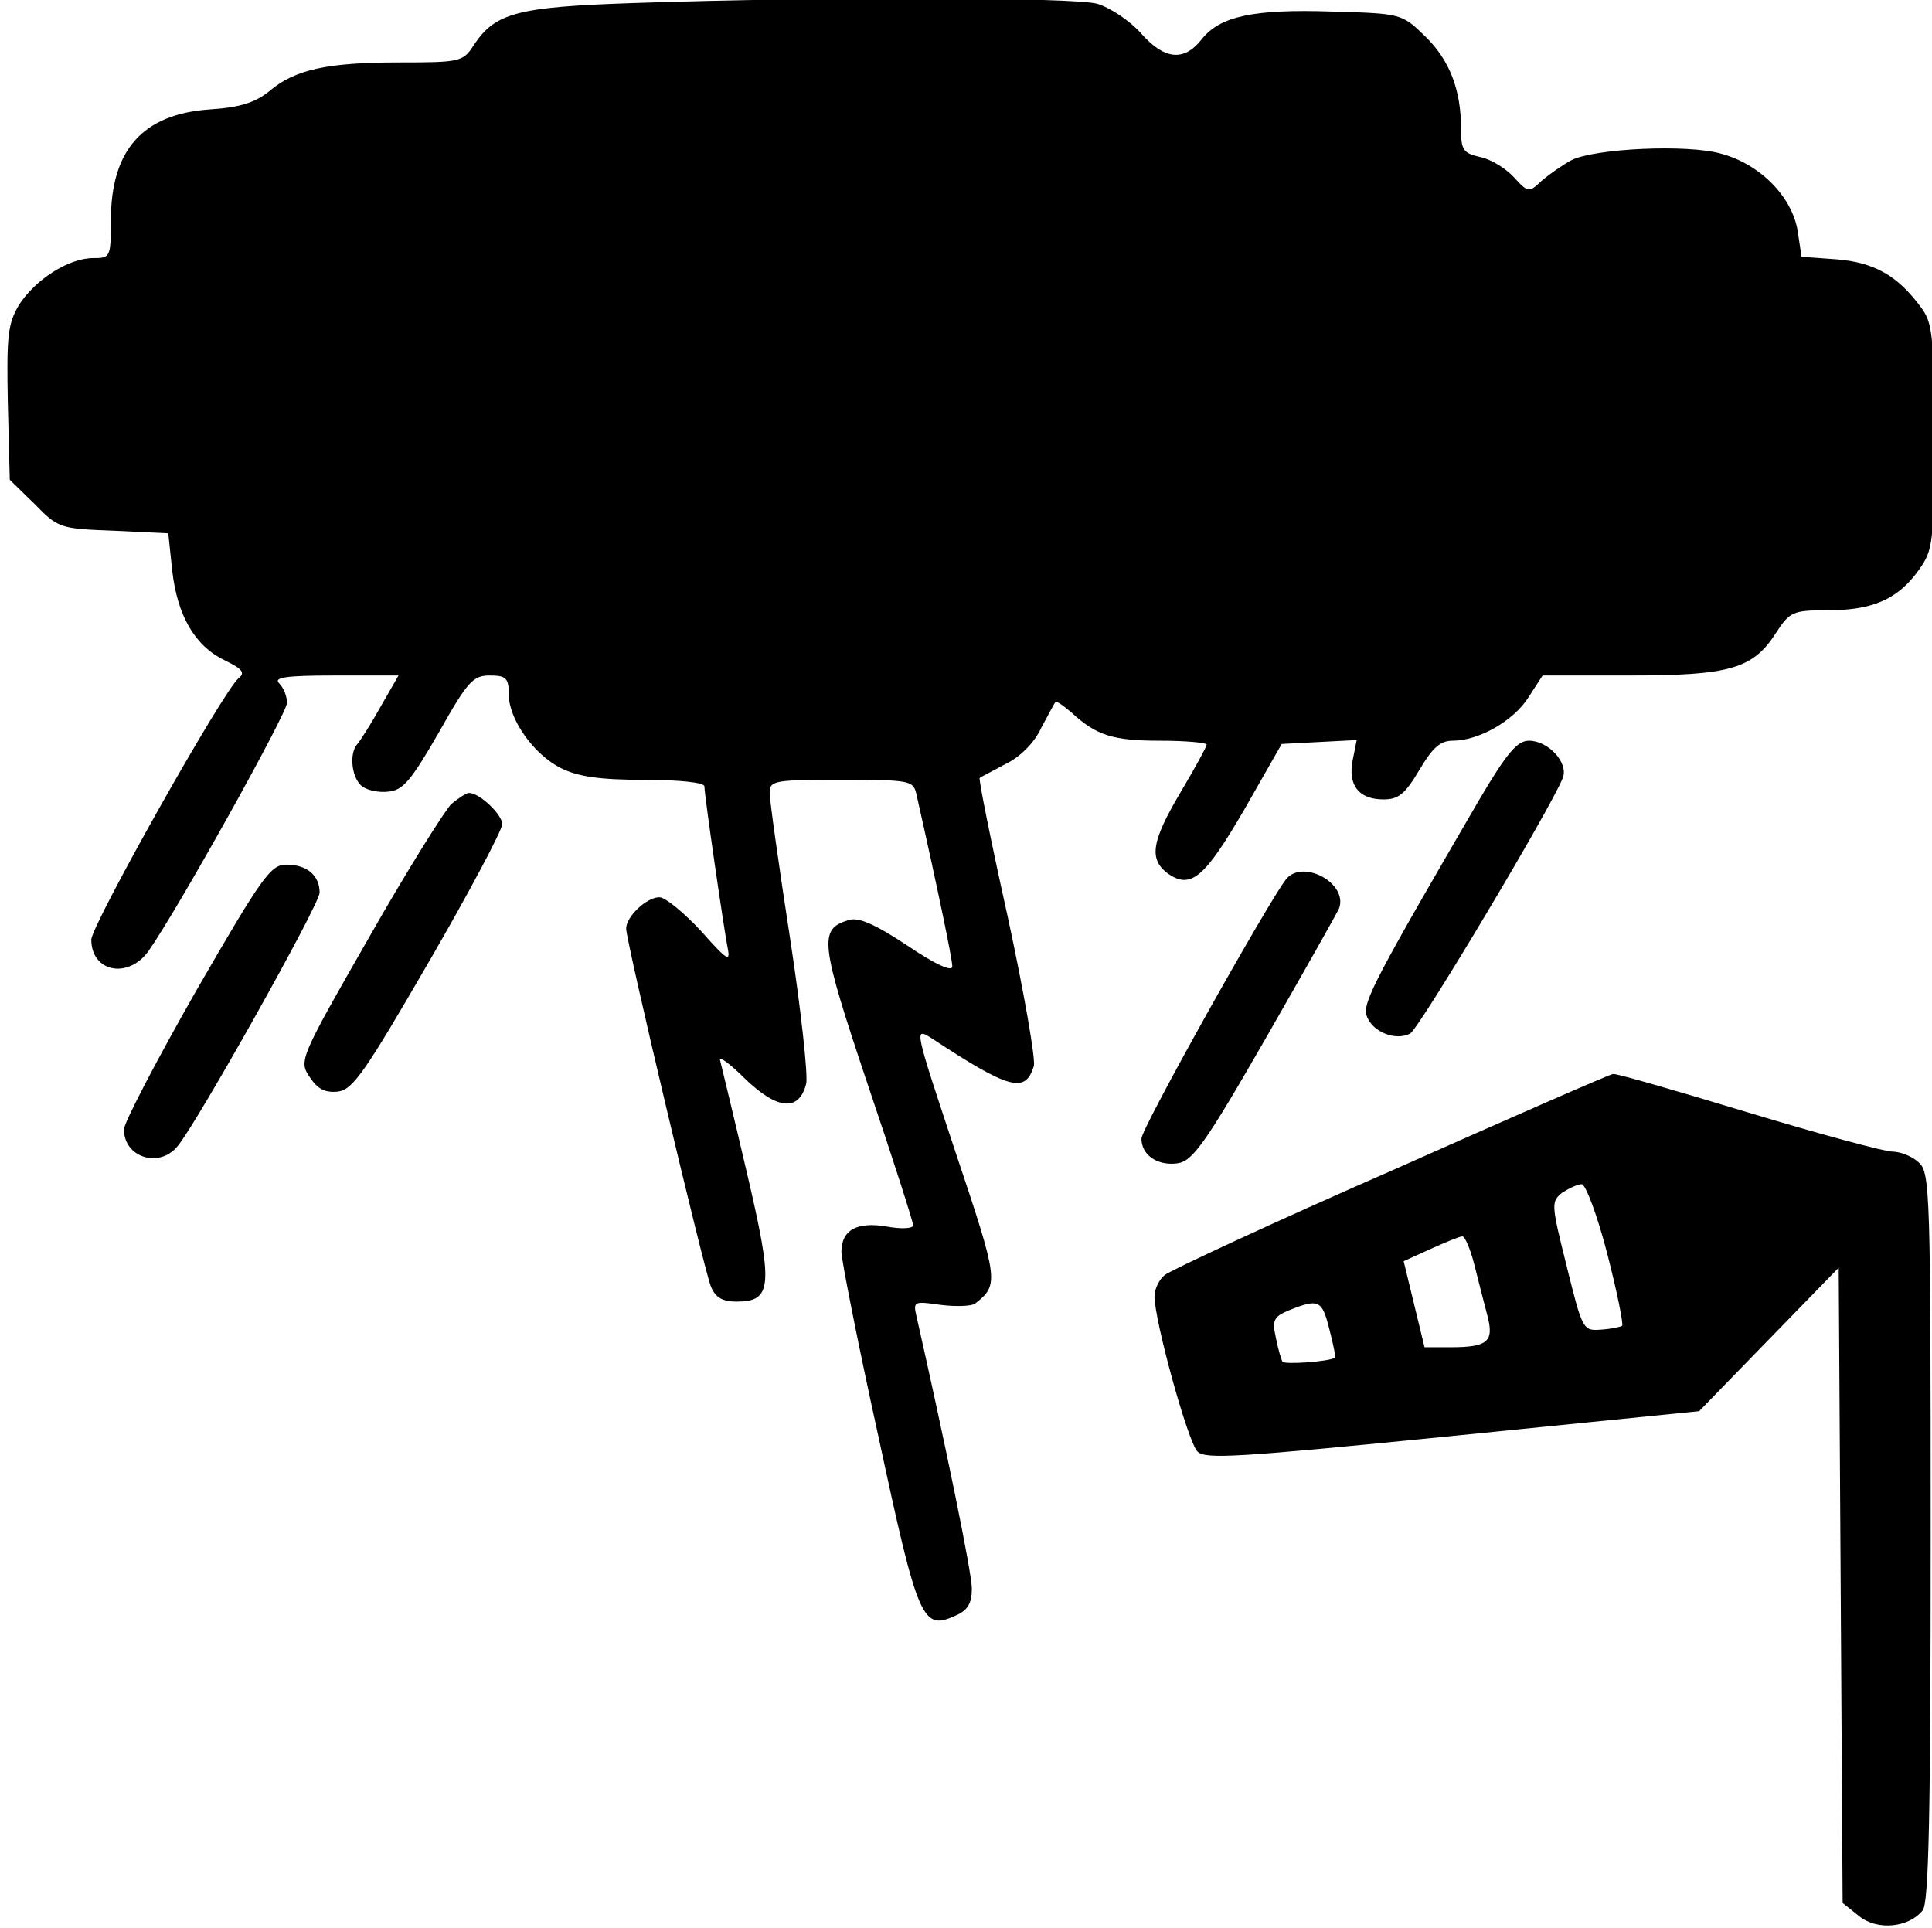
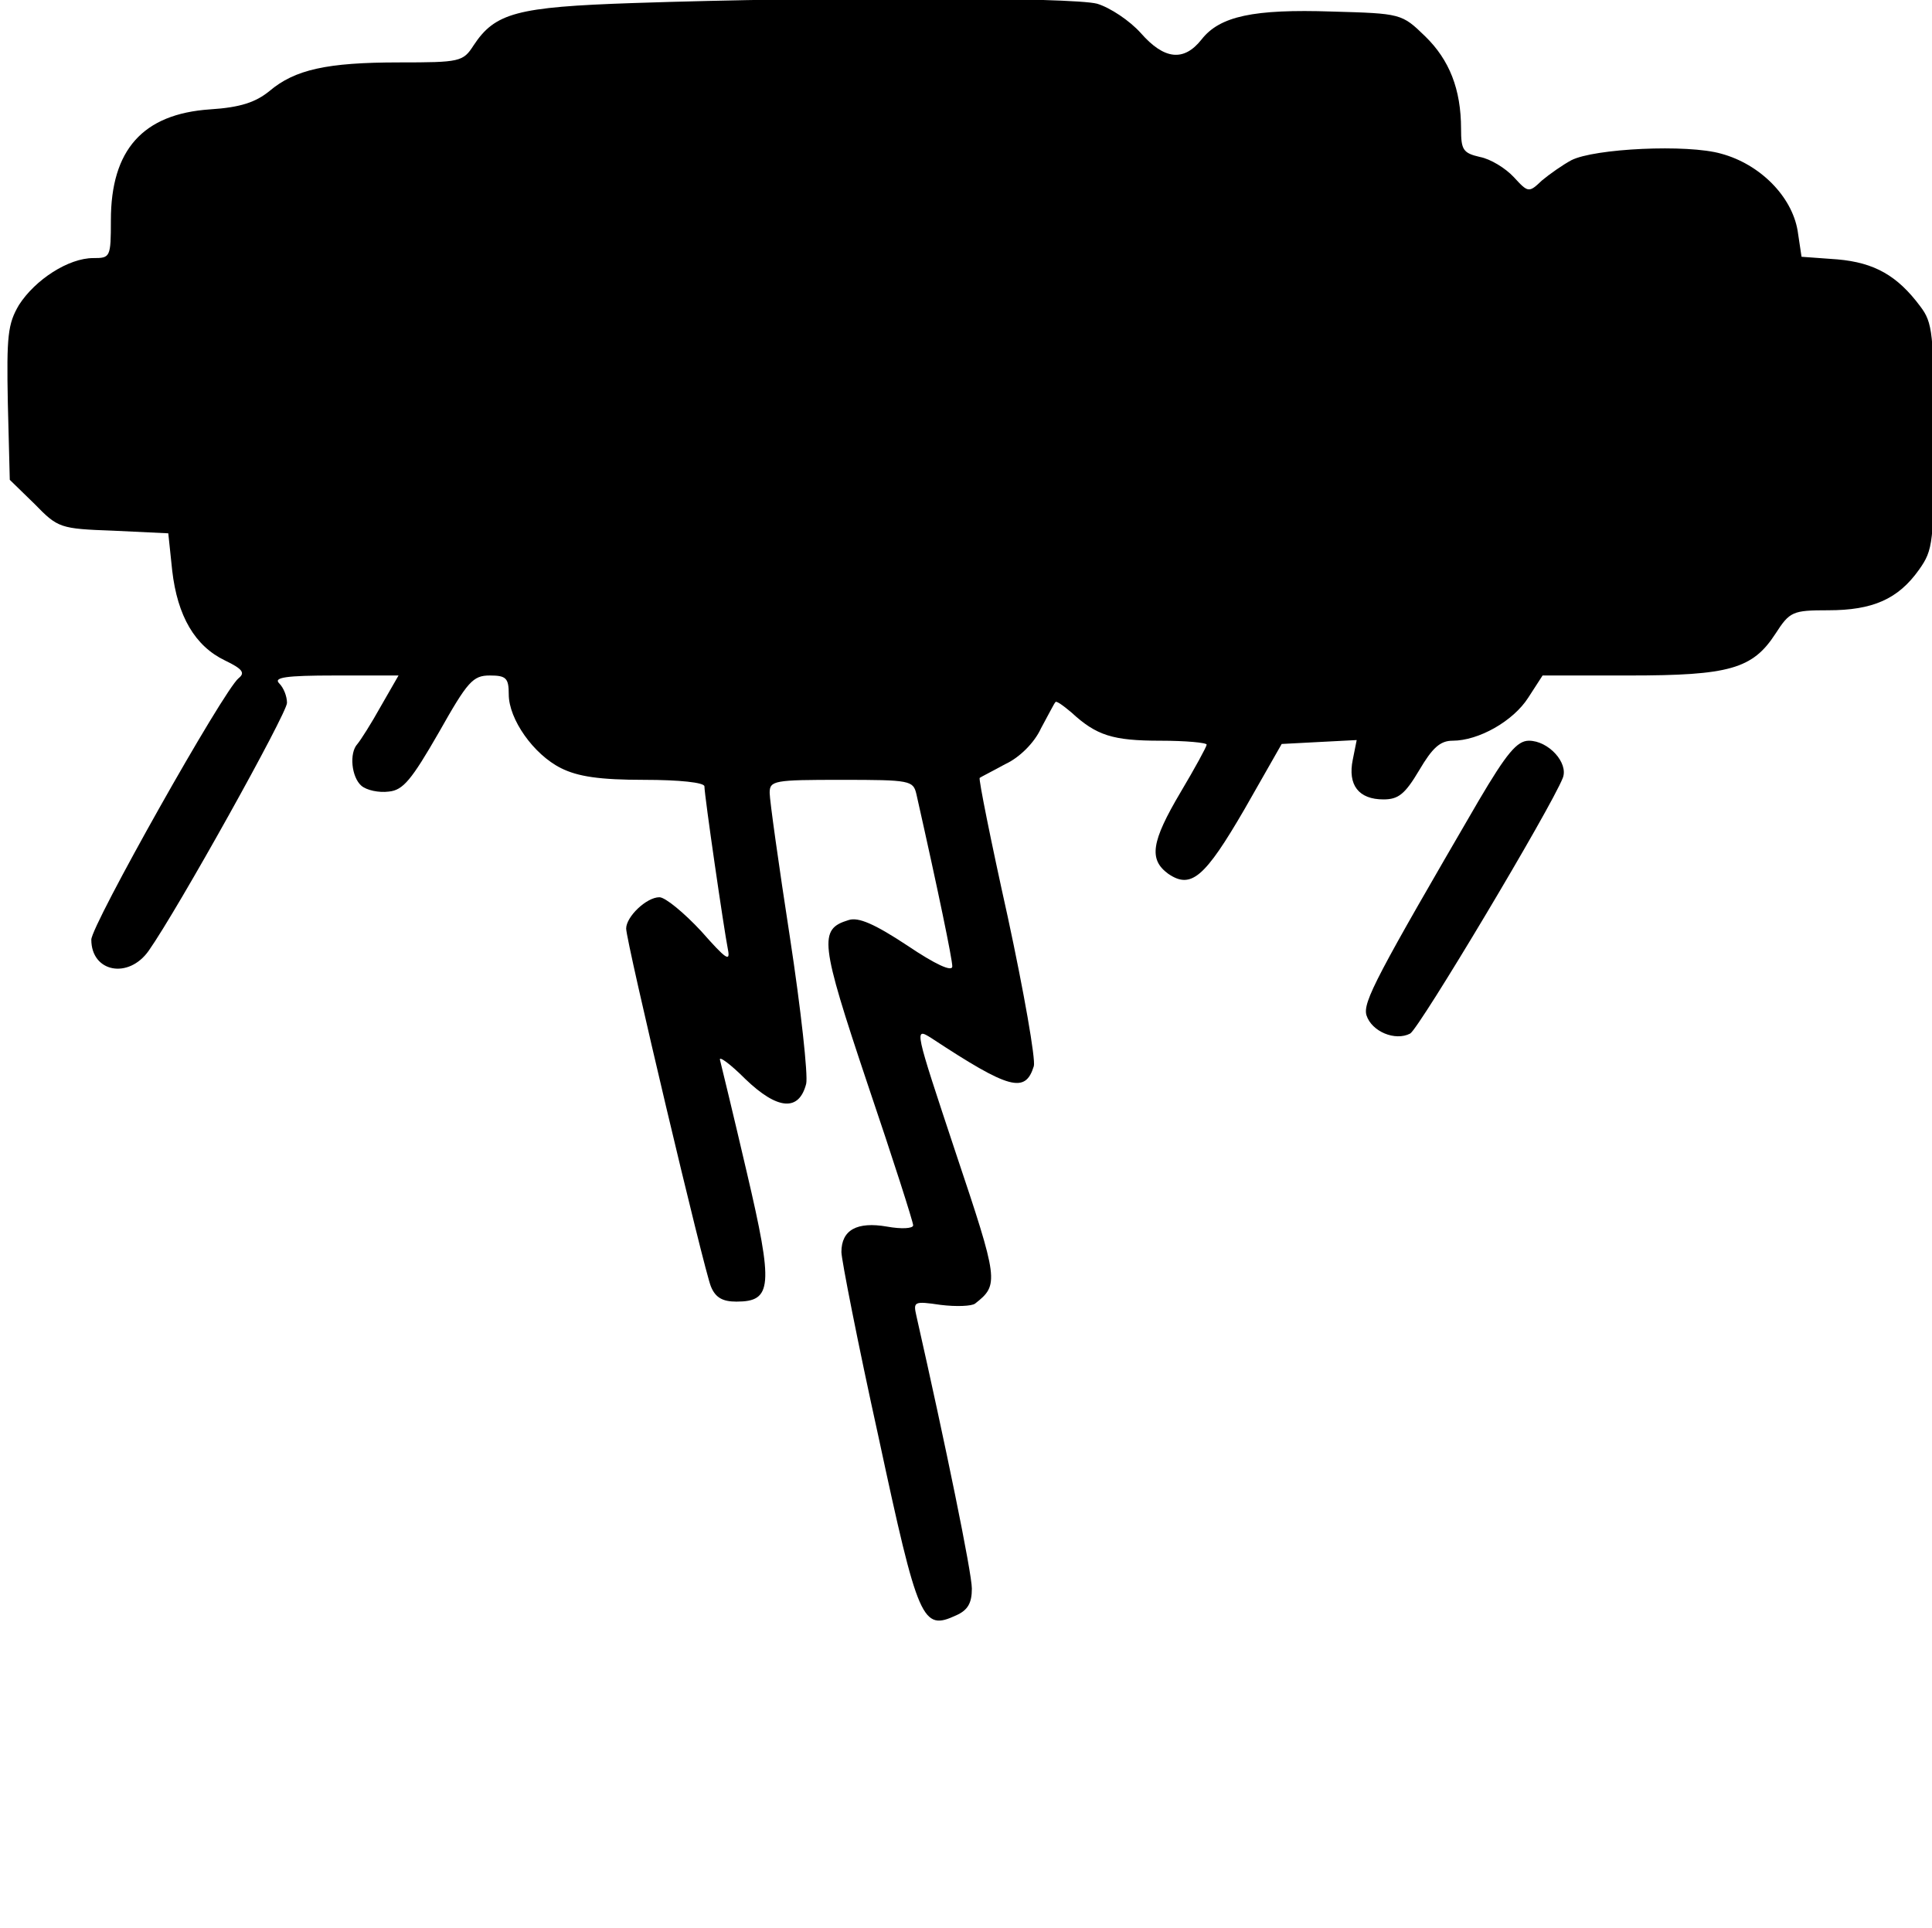
<svg xmlns="http://www.w3.org/2000/svg" version="1.0" width="468pt" height="467pt" viewBox="0 0 468 467" preserveAspectRatio="xMidYMid meet">
  <g transform="translate(0,467) scale(0.158,-0.158)" fill="#000000" stroke="none">
    <path d="M970 2951 c-178 -6 -211 -15 -244 -65 -16 -25 -21 -26 -114 -26 -111 0 -160 -11 -199 -44 -21 -17 -44 -25 -91 -28 -103 -7 -152 -62 -152 -170 0 -57 -1 -58 -27 -58 -38 0 -89 -33 -114 -72 -17 -29 -19 -47 -17 -150 l3 -118 38 -37 c36 -37 39 -38 121 -41 l84 -4 6 -57 c8 -70 35 -116 81 -138 27 -13 31 -19 21 -27 -23 -18 -226 -379 -226 -401 0 -50 57 -61 88 -17 45 64 212 364 212 380 0 10 -5 23 -12 30 -9 9 10 12 85 12 l98 0 -27 -47 c-15 -27 -31 -52 -36 -58 -13 -14 -9 -51 6 -64 8 -7 27 -11 42 -9 22 2 35 18 77 91 44 78 52 87 78 87 25 0 29 -4 29 -29 0 -38 38 -92 80 -113 26 -13 59 -18 128 -18 53 0 92 -4 92 -10 0 -14 30 -220 36 -250 4 -20 -3 -15 -41 28 -26 28 -55 52 -64 52 -20 0 -51 -30 -51 -48 0 -20 120 -526 130 -549 7 -17 18 -23 39 -23 55 0 57 23 16 198 -20 86 -39 164 -41 172 -3 8 15 -5 39 -29 49 -47 82 -50 93 -7 3 13 -8 114 -25 225 -17 110 -31 210 -31 221 0 19 7 20 110 20 106 0 110 -1 115 -22 34 -151 55 -253 55 -264 0 -9 -26 3 -69 32 -50 33 -75 44 -90 39 -46 -14 -44 -33 29 -251 39 -115 70 -212 70 -217 0 -5 -18 -6 -40 -2 -46 8 -70 -5 -70 -39 0 -11 25 -139 57 -284 61 -284 67 -297 119 -273 18 8 24 19 24 41 0 24 -40 219 -85 418 -5 22 -4 23 37 17 24 -3 48 -2 53 2 37 29 36 35 -30 232 -63 190 -64 192 -37 175 120 -79 144 -85 157 -43 3 10 -15 113 -40 229 -26 117 -45 212 -43 213 1 1 19 10 39 21 22 10 45 33 55 55 11 20 20 38 22 40 1 3 12 -5 25 -16 38 -35 63 -43 136 -43 39 0 71 -3 71 -6 0 -3 -18 -36 -40 -73 -45 -76 -49 -103 -19 -125 35 -24 56 -6 117 99 l57 100 57 3 58 3 -6 -30 c-8 -39 9 -61 47 -61 23 0 33 8 55 45 20 34 32 45 51 45 40 0 93 30 116 66 l22 34 133 0 c153 0 189 10 224 64 22 34 26 36 81 36 68 0 107 17 139 62 22 31 23 41 23 205 0 158 -2 174 -21 199 -35 47 -70 67 -127 72 l-55 4 -6 40 c-9 53 -58 102 -117 118 -52 15 -195 8 -230 -10 -13 -7 -33 -21 -45 -31 -20 -19 -21 -19 -43 5 -13 14 -36 28 -52 31 -26 6 -29 11 -29 43 0 61 -18 106 -55 142 -36 35 -37 35 -143 38 -120 4 -172 -7 -200 -43 -27 -34 -57 -31 -93 10 -17 19 -47 39 -67 45 -38 10 -413 11 -712 1z" />
    <path d="M2267 1728 c-156 -268 -178 -309 -172 -329 8 -25 44 -40 67 -28 14 8 216 346 234 392 9 23 -22 57 -52 57 -18 0 -34 -19 -77 -92z" />
-     <path d="M692 1723 c-10 -10 -68 -102 -127 -206 -106 -185 -107 -188 -90 -213 12 -18 23 -24 43 -22 23 3 41 29 139 198 62 107 113 203 113 212 0 15 -35 48 -51 48 -4 0 -16 -8 -27 -17z" />
-     <path d="M301 1437 c-61 -107 -111 -203 -111 -213 0 -43 54 -60 82 -26 29 34 218 371 218 389 0 27 -20 43 -51 43 -24 0 -37 -18 -138 -193z" />
-     <path d="M1972 1608 c-27 -34 -222 -382 -222 -398 0 -25 24 -42 55 -38 23 3 42 29 134 189 59 103 110 193 114 202 14 38 -55 76 -81 45z" />
-     <path d="M2134 1161 c-183 -80 -339 -153 -348 -160 -9 -7 -16 -22 -16 -33 0 -37 51 -223 66 -238 12 -12 61 -9 391 24 l378 38 107 110 107 110 3 -487 3 -487 25 -20 c28 -23 77 -18 98 9 9 13 12 144 12 573 0 527 -1 558 -18 573 -10 10 -29 17 -41 17 -12 0 -112 27 -221 60 -109 33 -202 60 -207 59 -4 0 -157 -67 -339 -148z m330 -127 c15 -58 25 -108 23 -111 -3 -2 -17 -5 -33 -6 -27 -2 -28 0 -52 97 -24 96 -24 99 -7 113 11 7 24 13 30 13 6 0 24 -48 39 -106z m-204 -16 c6 -24 15 -59 20 -78 11 -41 2 -50 -56 -50 l-40 0 -16 66 -16 66 42 19 c22 10 44 19 48 19 4 0 12 -19 18 -42z m-222 -100 c6 -23 10 -43 9 -44 -9 -6 -78 -11 -81 -6 -2 4 -7 21 -10 37 -6 27 -3 32 21 42 45 18 50 15 61 -29z" />
  </g>
</svg>